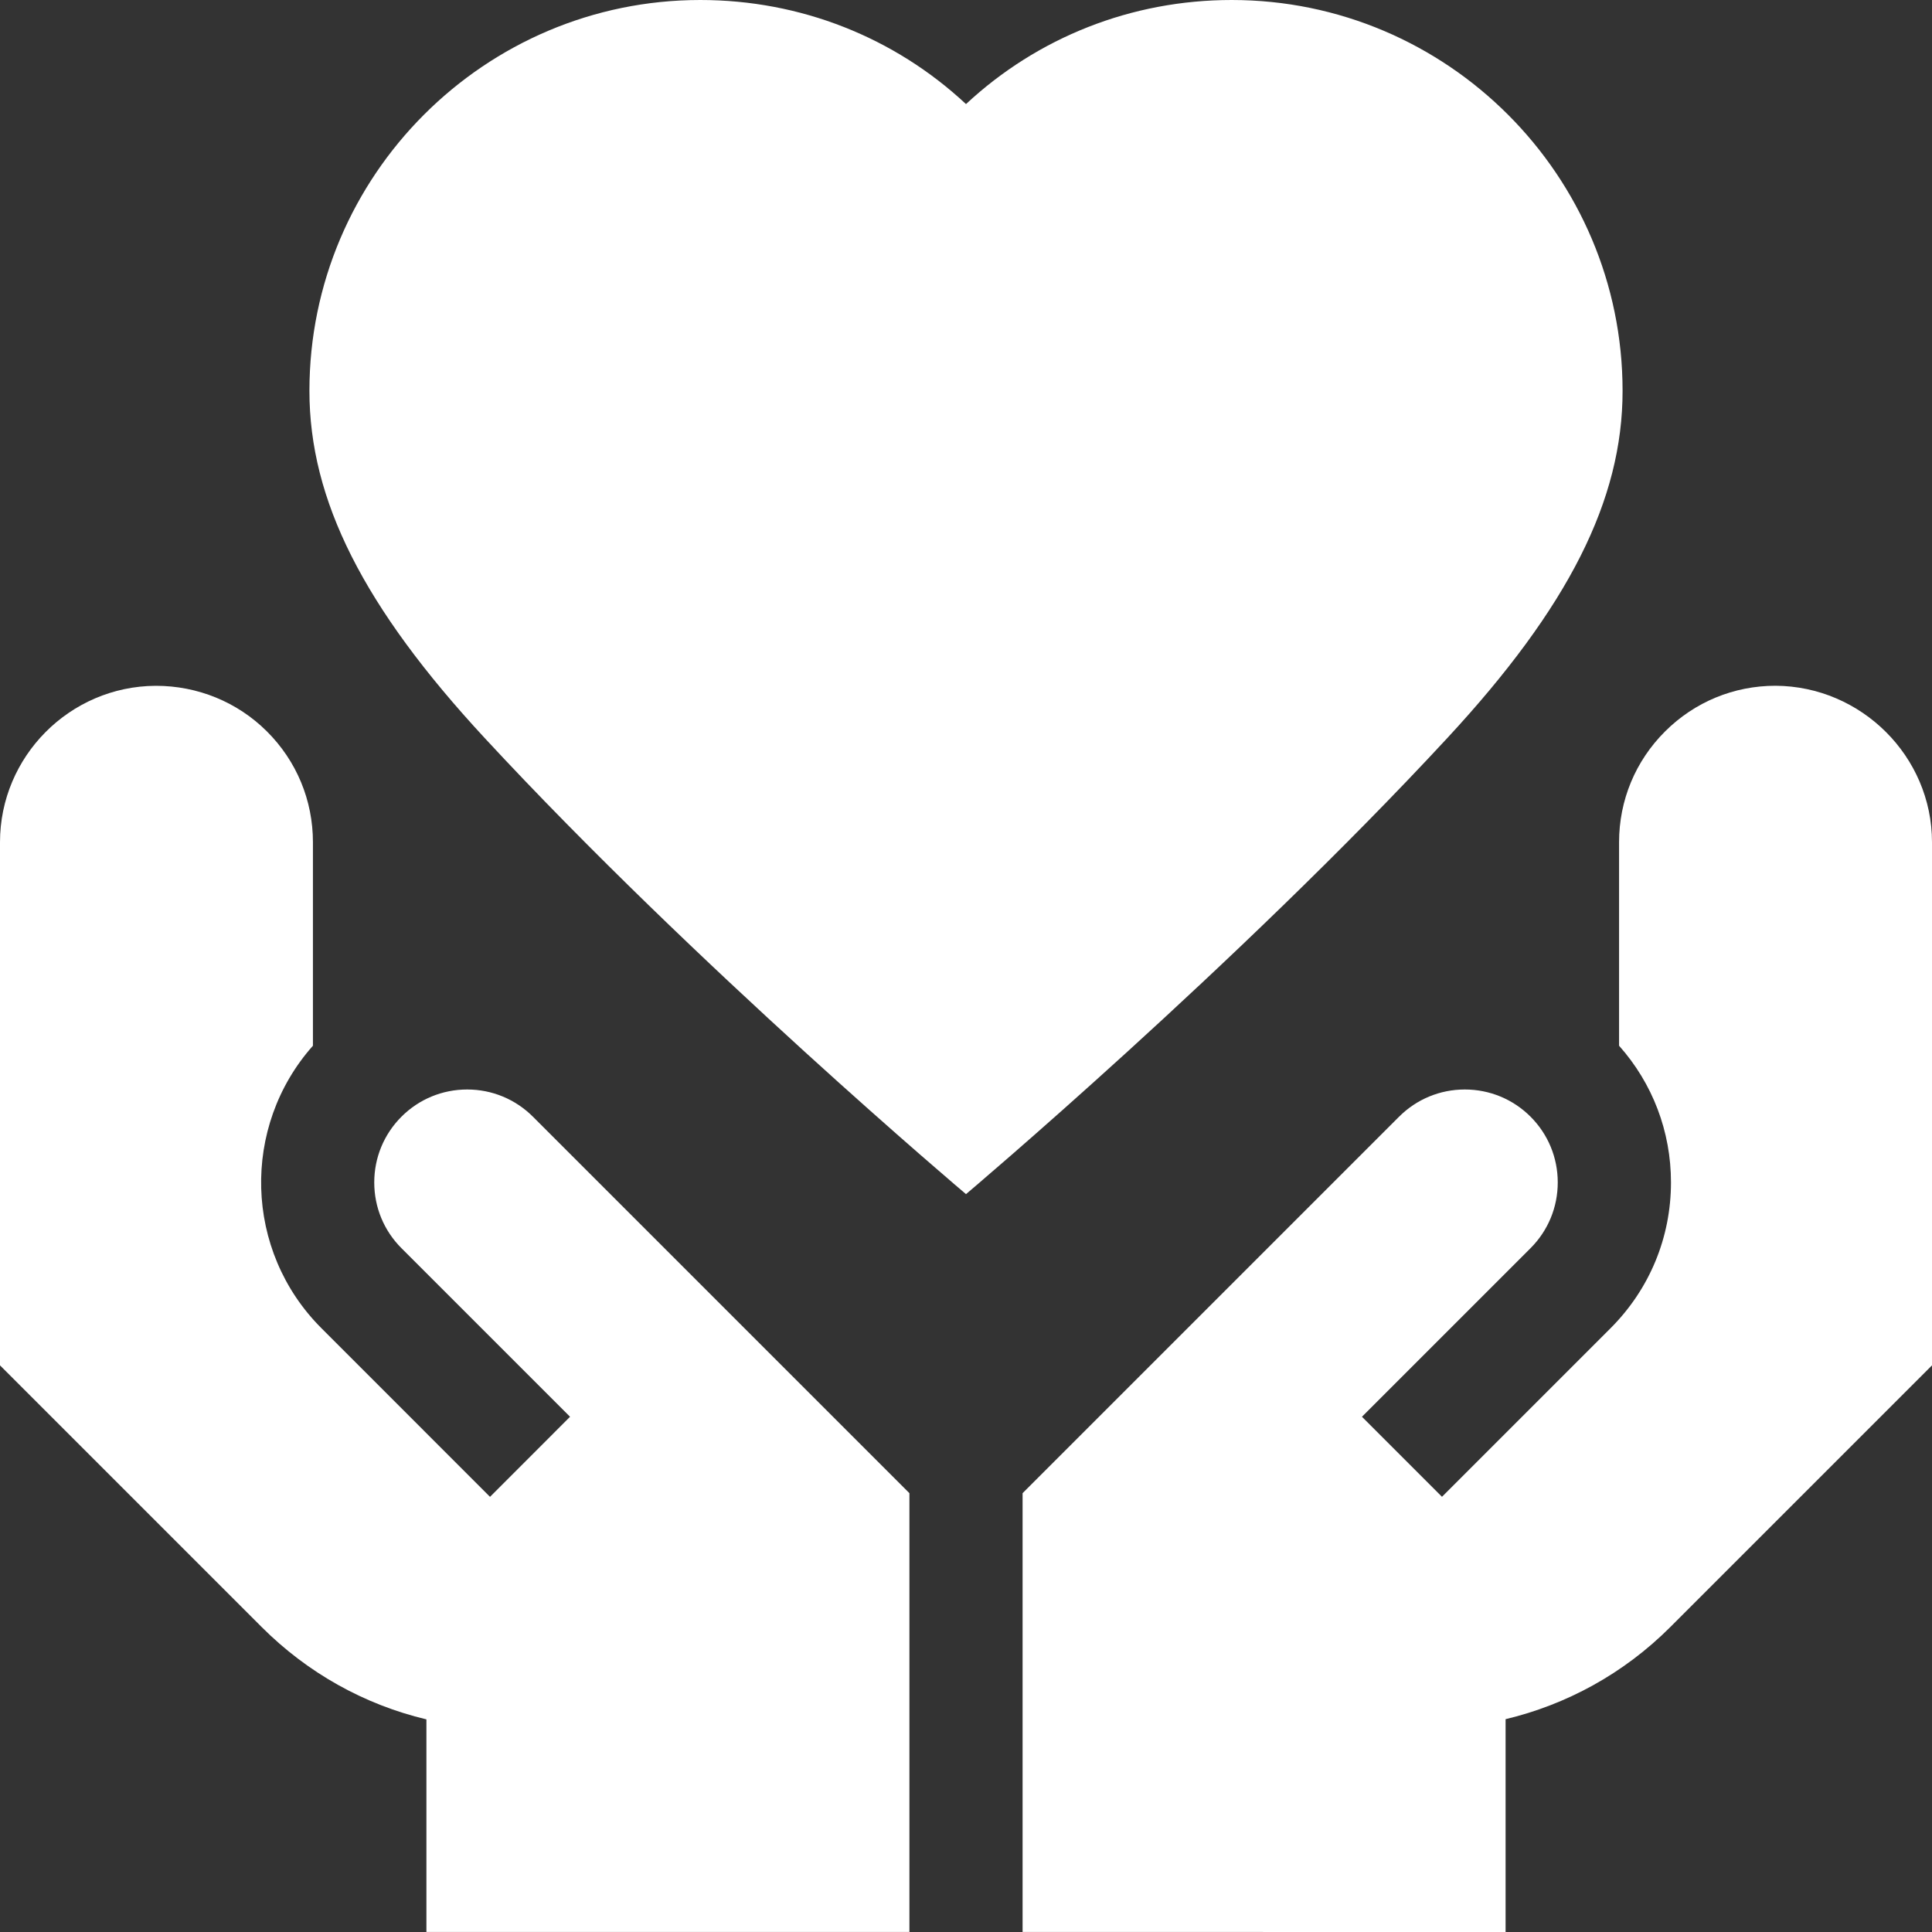
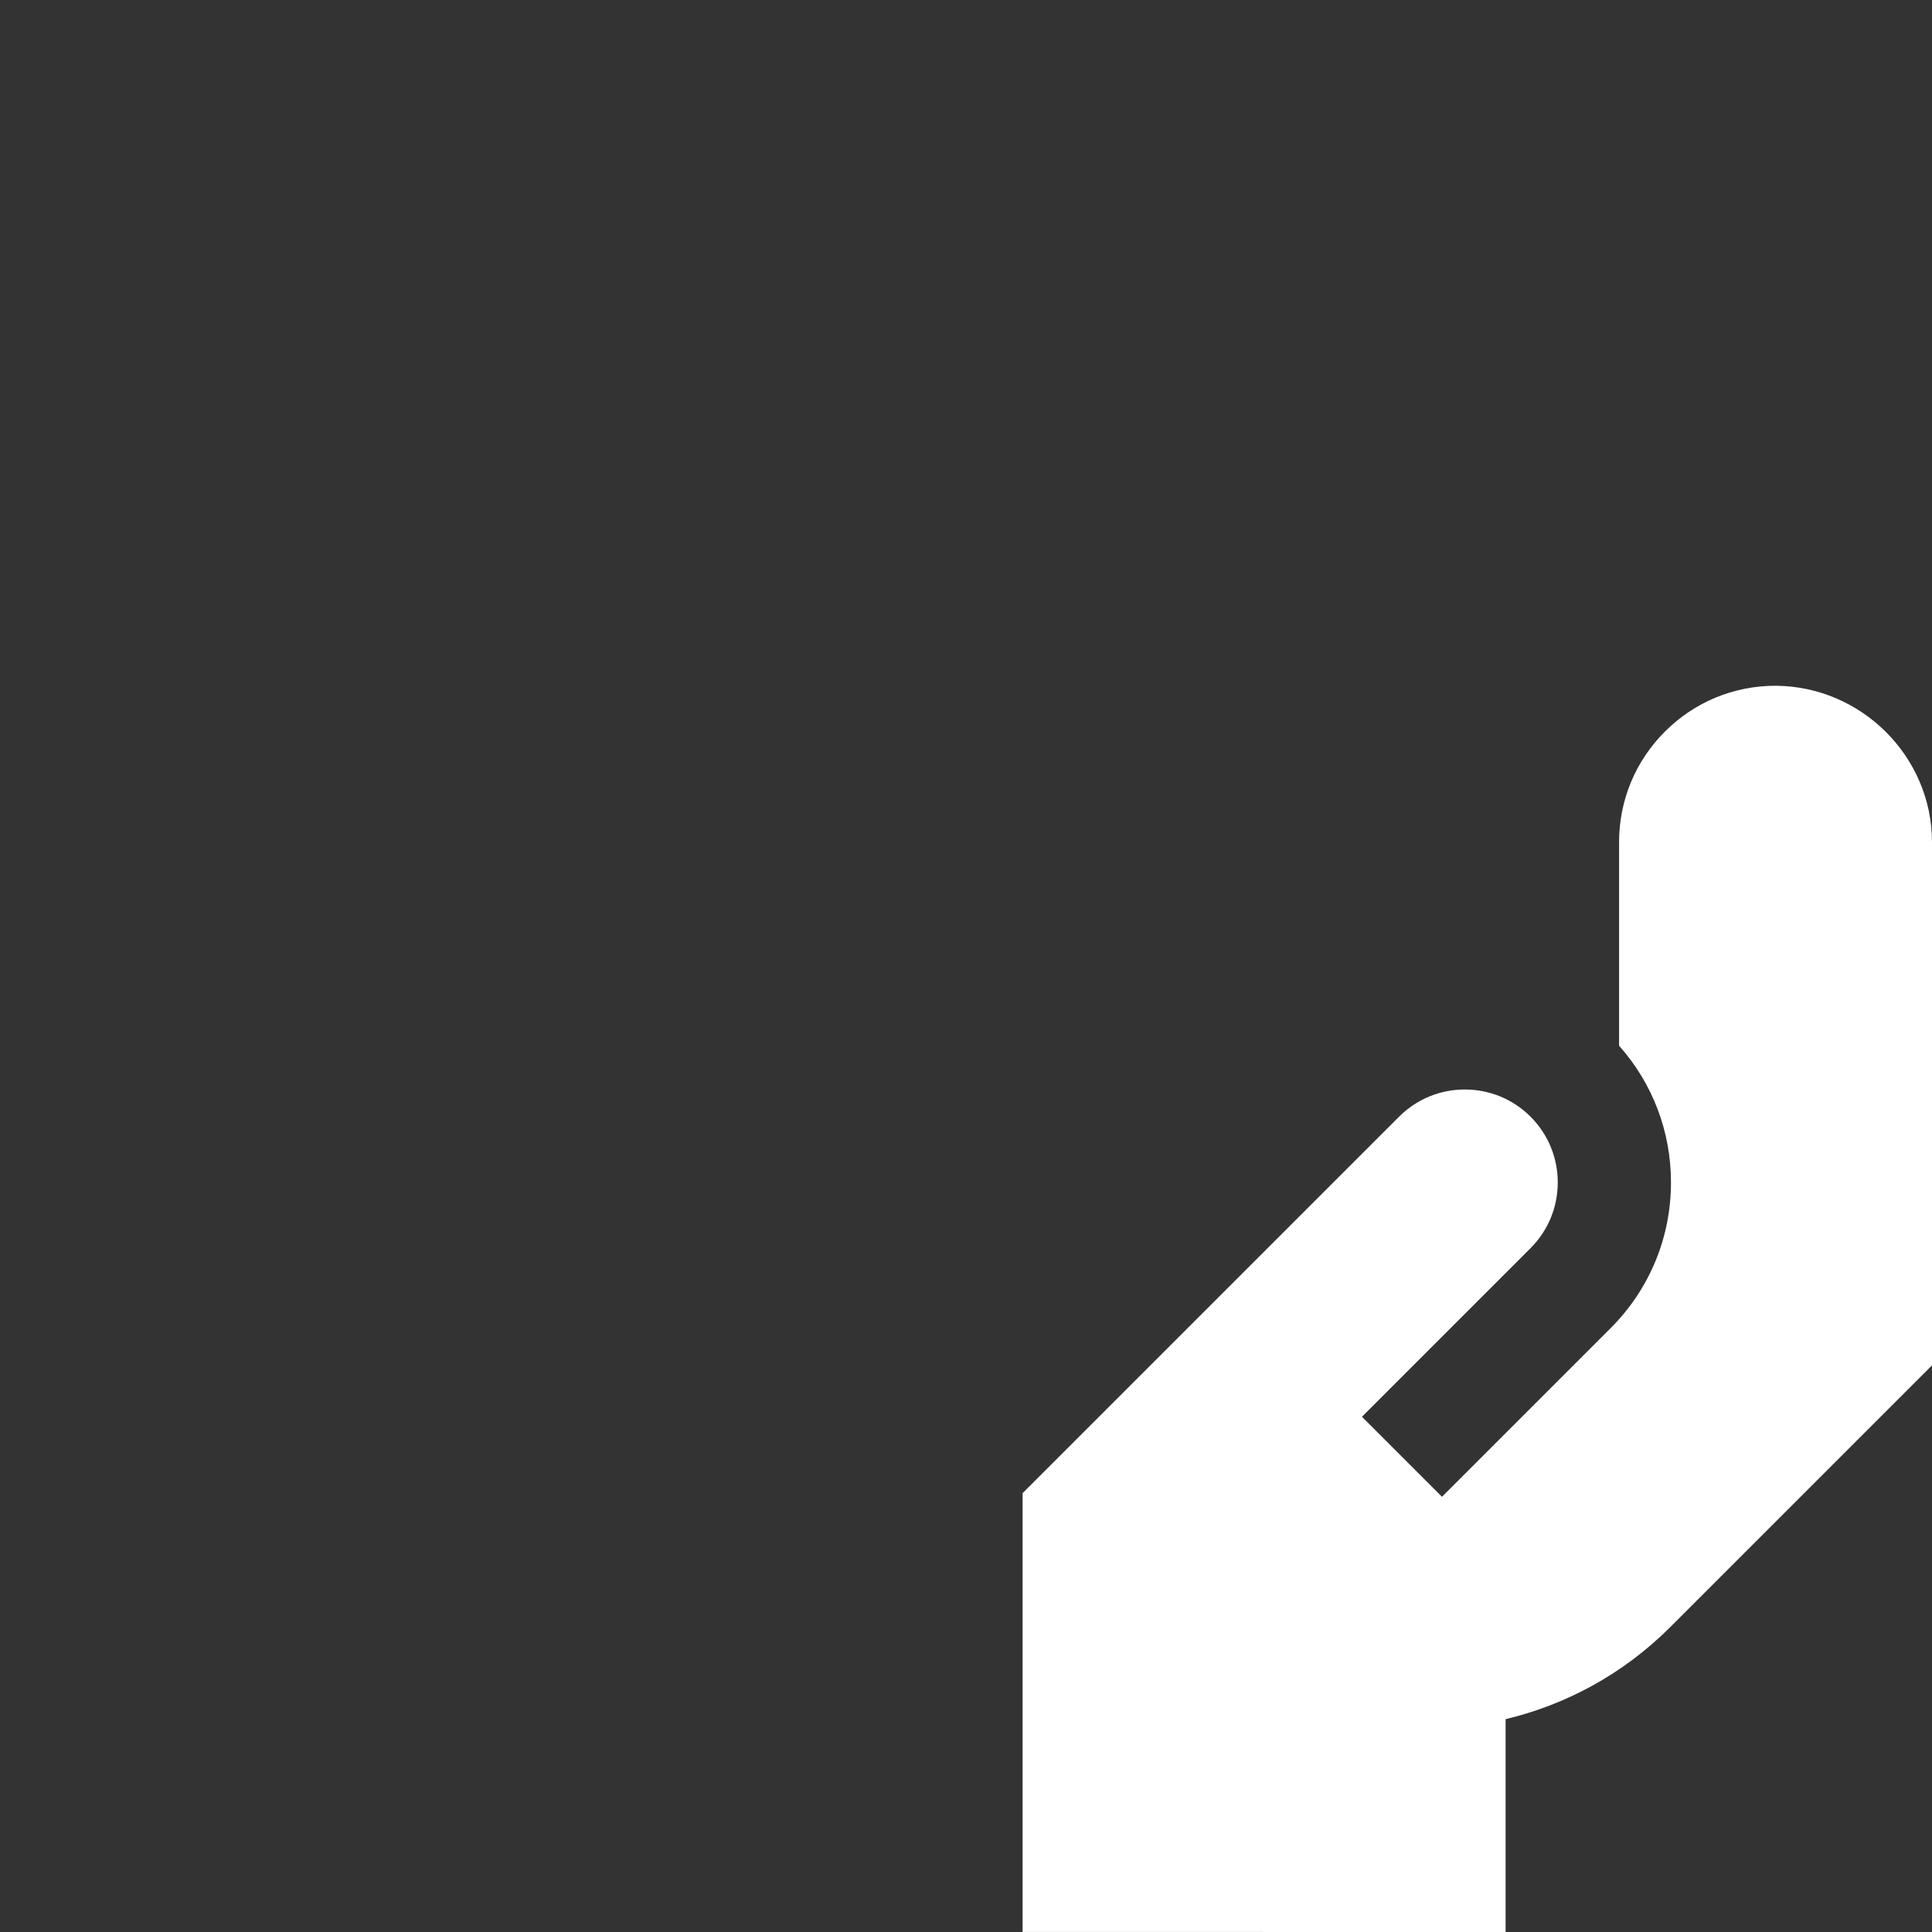
<svg xmlns="http://www.w3.org/2000/svg" width="38" height="38" viewBox="0 0 38 38" fill="none">
  <rect x="0" y="0" width="38" height="38" fill="#333333" stroke="none" />
-   <path d="M19 23.487C19 23.487 24.308 19.008 28.467 14.516C30.851 11.942 31.914 9.836 31.914 7.688C31.914 3.449 28.465 -0 24.226 -0C22.256 -0 20.41 0.734 19 2.047C17.59 0.733 15.744 -0 13.774 -0C9.535 -0 6.086 3.449 6.086 7.688C6.086 9.836 7.149 11.942 9.533 14.516C13.688 19.003 19 23.487 19 23.487Z" fill="white" />
-   <path d="M10.482 21.964C10.136 21.619 9.677 21.429 9.189 21.429C8.701 21.429 8.241 21.619 7.896 21.964C7.551 22.31 7.361 22.769 7.361 23.257C7.361 23.746 7.551 24.205 7.896 24.55L11.212 27.866L9.638 29.441L6.322 26.124C4.798 24.601 4.743 22.158 6.155 20.568V16.566C6.155 15.741 5.833 14.966 5.248 14.384C4.667 13.806 3.886 13.489 3.067 13.489H3.061C1.373 13.498 0 14.878 0 16.566V26.855L5.146 32.001C6.053 32.908 7.17 33.528 8.387 33.818V37.999H17.887V29.369L10.482 21.964Z" fill="white" />
  <path d="M34.922 13.488C34.103 13.488 33.333 13.806 32.752 14.384C32.167 14.966 31.845 15.741 31.845 16.566V20.568C32.505 21.31 32.866 22.256 32.866 23.257C32.866 24.34 32.444 25.358 31.678 26.124L28.362 29.44L26.788 27.866L30.104 24.55C30.449 24.204 30.639 23.745 30.639 23.257C30.639 22.769 30.449 22.309 30.104 21.964C29.759 21.619 29.299 21.429 28.811 21.429C28.323 21.429 27.864 21.619 27.518 21.964L20.113 29.369V37.999L29.613 38V33.814C30.802 33.53 31.929 32.926 32.855 32L38 26.855V16.566C38 14.878 36.61 13.497 34.922 13.488Z" fill="white" />
</svg>